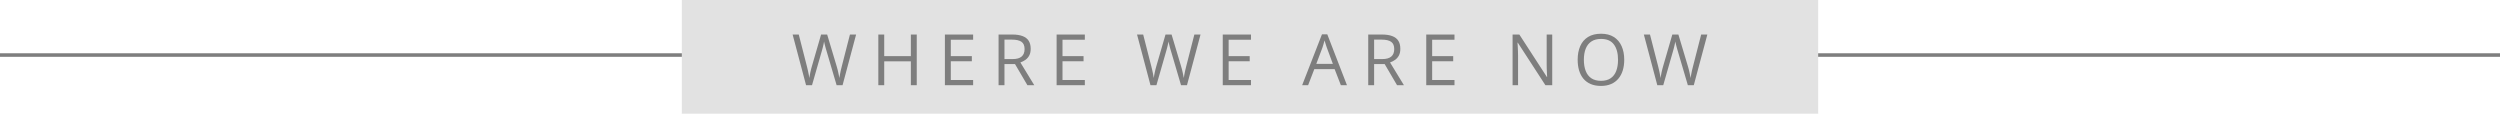
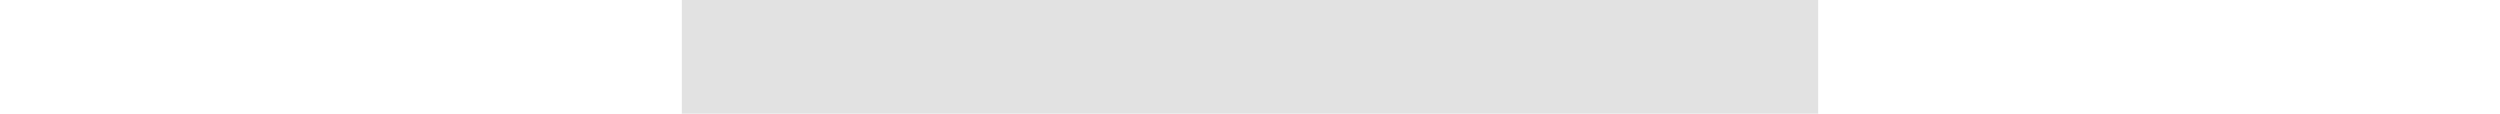
<svg xmlns="http://www.w3.org/2000/svg" width="352" height="16" viewBox="0 0 352 16" fill="none">
-   <line y1="7.75" x2="352" y2="7.75" stroke="#7E7E7E" stroke-width="0.5" />
  <rect x="96" width="160" height="16" fill="#E2E2E2" />
-   <path d="M120.541 4.861L118.632 12H117.797L116.381 7.195C116.339 7.059 116.298 6.922 116.259 6.785C116.223 6.645 116.189 6.513 116.156 6.39C116.124 6.263 116.096 6.152 116.073 6.058C116.054 5.96 116.039 5.887 116.029 5.838C116.023 5.887 116.01 5.958 115.99 6.053C115.974 6.147 115.951 6.256 115.922 6.38C115.896 6.504 115.863 6.635 115.824 6.775C115.788 6.915 115.749 7.057 115.707 7.2L114.33 12H113.495L111.601 4.861H112.465L113.612 9.339C113.651 9.489 113.687 9.637 113.72 9.783C113.756 9.926 113.786 10.066 113.812 10.203C113.842 10.34 113.868 10.473 113.891 10.604C113.913 10.734 113.935 10.861 113.954 10.984C113.97 10.857 113.992 10.726 114.018 10.589C114.044 10.449 114.071 10.307 114.101 10.164C114.133 10.021 114.167 9.876 114.203 9.729C114.242 9.583 114.283 9.437 114.325 9.29L115.609 4.861H116.464L117.802 9.324C117.847 9.477 117.89 9.629 117.929 9.778C117.968 9.928 118.002 10.075 118.031 10.218C118.064 10.358 118.091 10.493 118.114 10.623C118.14 10.75 118.163 10.87 118.183 10.984C118.205 10.825 118.233 10.657 118.266 10.481C118.298 10.306 118.336 10.122 118.378 9.93C118.424 9.738 118.472 9.539 118.524 9.334L119.672 4.861H120.541ZM129.079 12H128.249V8.636H124.499V12H123.669V4.861H124.499V7.903H128.249V4.861H129.079V12ZM137.017 12H133.042V4.861H137.017V5.594H133.872V7.903H136.836V8.626H133.872V11.268H137.017V12ZM142.527 4.861C143.113 4.861 143.597 4.935 143.978 5.081C144.362 5.224 144.648 5.444 144.837 5.74C145.026 6.036 145.12 6.414 145.12 6.873C145.12 7.251 145.052 7.566 144.915 7.82C144.778 8.071 144.599 8.274 144.378 8.431C144.157 8.587 143.921 8.707 143.67 8.792L145.628 12H144.661L142.913 9.021H141.429V12H140.599V4.861H142.527ZM142.479 5.579H141.429V8.318H142.562C143.144 8.318 143.572 8.2 143.846 7.962C144.122 7.724 144.261 7.374 144.261 6.912C144.261 6.427 144.114 6.084 143.821 5.882C143.532 5.68 143.084 5.579 142.479 5.579ZM152.745 12H148.771V4.861H152.745V5.594H149.601V7.903H152.564V8.626H149.601V11.268H152.745V12ZM169.035 4.861L167.126 12H166.291L164.875 7.195C164.833 7.059 164.792 6.922 164.753 6.785C164.717 6.645 164.683 6.513 164.65 6.39C164.618 6.263 164.59 6.152 164.567 6.058C164.548 5.96 164.533 5.887 164.523 5.838C164.517 5.887 164.504 5.958 164.484 6.053C164.468 6.147 164.445 6.256 164.416 6.38C164.39 6.504 164.357 6.635 164.318 6.775C164.283 6.915 164.243 7.057 164.201 7.2L162.824 12H161.989L160.095 4.861H160.959L162.106 9.339C162.146 9.489 162.181 9.637 162.214 9.783C162.25 9.926 162.281 10.066 162.307 10.203C162.336 10.34 162.362 10.473 162.385 10.604C162.408 10.734 162.429 10.861 162.448 10.984C162.465 10.857 162.486 10.726 162.512 10.589C162.538 10.449 162.565 10.307 162.595 10.164C162.627 10.021 162.661 9.876 162.697 9.729C162.736 9.583 162.777 9.437 162.819 9.29L164.104 4.861H164.958L166.296 9.324C166.341 9.477 166.384 9.629 166.423 9.778C166.462 9.928 166.496 10.075 166.525 10.218C166.558 10.358 166.586 10.493 166.608 10.623C166.634 10.75 166.657 10.87 166.677 10.984C166.7 10.825 166.727 10.657 166.76 10.481C166.792 10.306 166.83 10.122 166.872 9.93C166.918 9.738 166.966 9.539 167.019 9.334L168.166 4.861H169.035ZM176.138 12H172.163V4.861H176.138V5.594H172.993V7.903H175.957V8.626H172.993V11.268H176.138V12ZM188.795 12L187.916 9.734H185.055L184.181 12H183.341L186.134 4.832H186.881L189.654 12H188.795ZM187.667 8.997L186.832 6.746C186.812 6.688 186.78 6.591 186.734 6.458C186.692 6.325 186.648 6.186 186.603 6.043C186.557 5.9 186.52 5.784 186.49 5.696C186.458 5.83 186.422 5.963 186.383 6.097C186.347 6.227 186.311 6.349 186.275 6.463C186.24 6.574 186.209 6.668 186.183 6.746L185.333 8.997H187.667ZM194.574 4.861C195.16 4.861 195.644 4.935 196.024 5.081C196.409 5.224 196.695 5.444 196.884 5.74C197.073 6.036 197.167 6.414 197.167 6.873C197.167 7.251 197.099 7.566 196.962 7.82C196.825 8.071 196.646 8.274 196.425 8.431C196.203 8.587 195.967 8.707 195.717 8.792L197.675 12H196.708L194.96 9.021H193.476V12H192.646V4.861H194.574ZM194.525 5.579H193.476V8.318H194.608C195.191 8.318 195.619 8.2 195.893 7.962C196.169 7.724 196.308 7.374 196.308 6.912C196.308 6.427 196.161 6.084 195.868 5.882C195.578 5.68 195.131 5.579 194.525 5.579ZM204.792 12H200.817V4.861H204.792V5.594H201.647V7.903H204.611V8.626H201.647V11.268H204.792V12ZM218.553 12H217.596L213.704 6.004H213.665C213.675 6.163 213.686 6.346 213.699 6.551C213.712 6.753 213.722 6.969 213.729 7.2C213.738 7.428 213.743 7.661 213.743 7.898V12H212.972V4.861H213.924L217.801 10.838H217.835C217.828 10.724 217.82 10.563 217.811 10.354C217.801 10.143 217.791 9.917 217.781 9.676C217.775 9.432 217.771 9.205 217.771 8.997V4.861H218.553V12ZM228.692 8.421C228.692 8.971 228.622 9.472 228.482 9.925C228.342 10.374 228.134 10.761 227.857 11.087C227.584 11.409 227.244 11.658 226.837 11.834C226.43 12.01 225.958 12.098 225.421 12.098C224.868 12.098 224.384 12.01 223.971 11.834C223.561 11.658 223.219 11.408 222.945 11.082C222.675 10.757 222.472 10.367 222.335 9.915C222.201 9.463 222.135 8.961 222.135 8.411C222.135 7.682 222.255 7.042 222.496 6.492C222.737 5.942 223.102 5.514 223.59 5.208C224.081 4.902 224.697 4.749 225.436 4.749C226.142 4.749 226.736 4.9 227.218 5.203C227.703 5.506 228.069 5.932 228.316 6.482C228.567 7.029 228.692 7.675 228.692 8.421ZM223.009 8.421C223.009 9.026 223.095 9.55 223.268 9.993C223.44 10.436 223.704 10.778 224.059 11.019C224.417 11.259 224.871 11.38 225.421 11.38C225.974 11.38 226.427 11.259 226.778 11.019C227.133 10.778 227.395 10.436 227.564 9.993C227.734 9.55 227.818 9.026 227.818 8.421C227.818 7.5 227.625 6.78 227.237 6.263C226.853 5.742 226.253 5.481 225.436 5.481C224.882 5.481 224.426 5.6 224.068 5.838C223.71 6.076 223.443 6.414 223.268 6.854C223.095 7.29 223.009 7.812 223.009 8.421ZM240.395 4.861L238.485 12H237.65L236.234 7.195C236.192 7.059 236.151 6.922 236.112 6.785C236.076 6.645 236.042 6.513 236.01 6.39C235.977 6.263 235.95 6.152 235.927 6.058C235.907 5.96 235.893 5.887 235.883 5.838C235.876 5.887 235.863 5.958 235.844 6.053C235.827 6.147 235.805 6.256 235.775 6.38C235.749 6.504 235.717 6.635 235.678 6.775C235.642 6.915 235.603 7.057 235.561 7.2L234.184 12H233.349L231.454 4.861H232.318L233.466 9.339C233.505 9.489 233.541 9.637 233.573 9.783C233.609 9.926 233.64 10.066 233.666 10.203C233.695 10.34 233.721 10.473 233.744 10.604C233.767 10.734 233.788 10.861 233.808 10.984C233.824 10.857 233.845 10.726 233.871 10.589C233.897 10.449 233.925 10.307 233.954 10.164C233.987 10.021 234.021 9.876 234.057 9.729C234.096 9.583 234.136 9.437 234.179 9.29L235.463 4.861H236.317L237.655 9.324C237.701 9.477 237.743 9.629 237.782 9.778C237.821 9.928 237.855 10.075 237.885 10.218C237.917 10.358 237.945 10.493 237.968 10.623C237.994 10.75 238.017 10.87 238.036 10.984C238.059 10.825 238.087 10.657 238.119 10.481C238.152 10.306 238.189 10.122 238.231 9.93C238.277 9.738 238.326 9.539 238.378 9.334L239.525 4.861H240.395Z" fill="#7E7E7E" />
</svg>